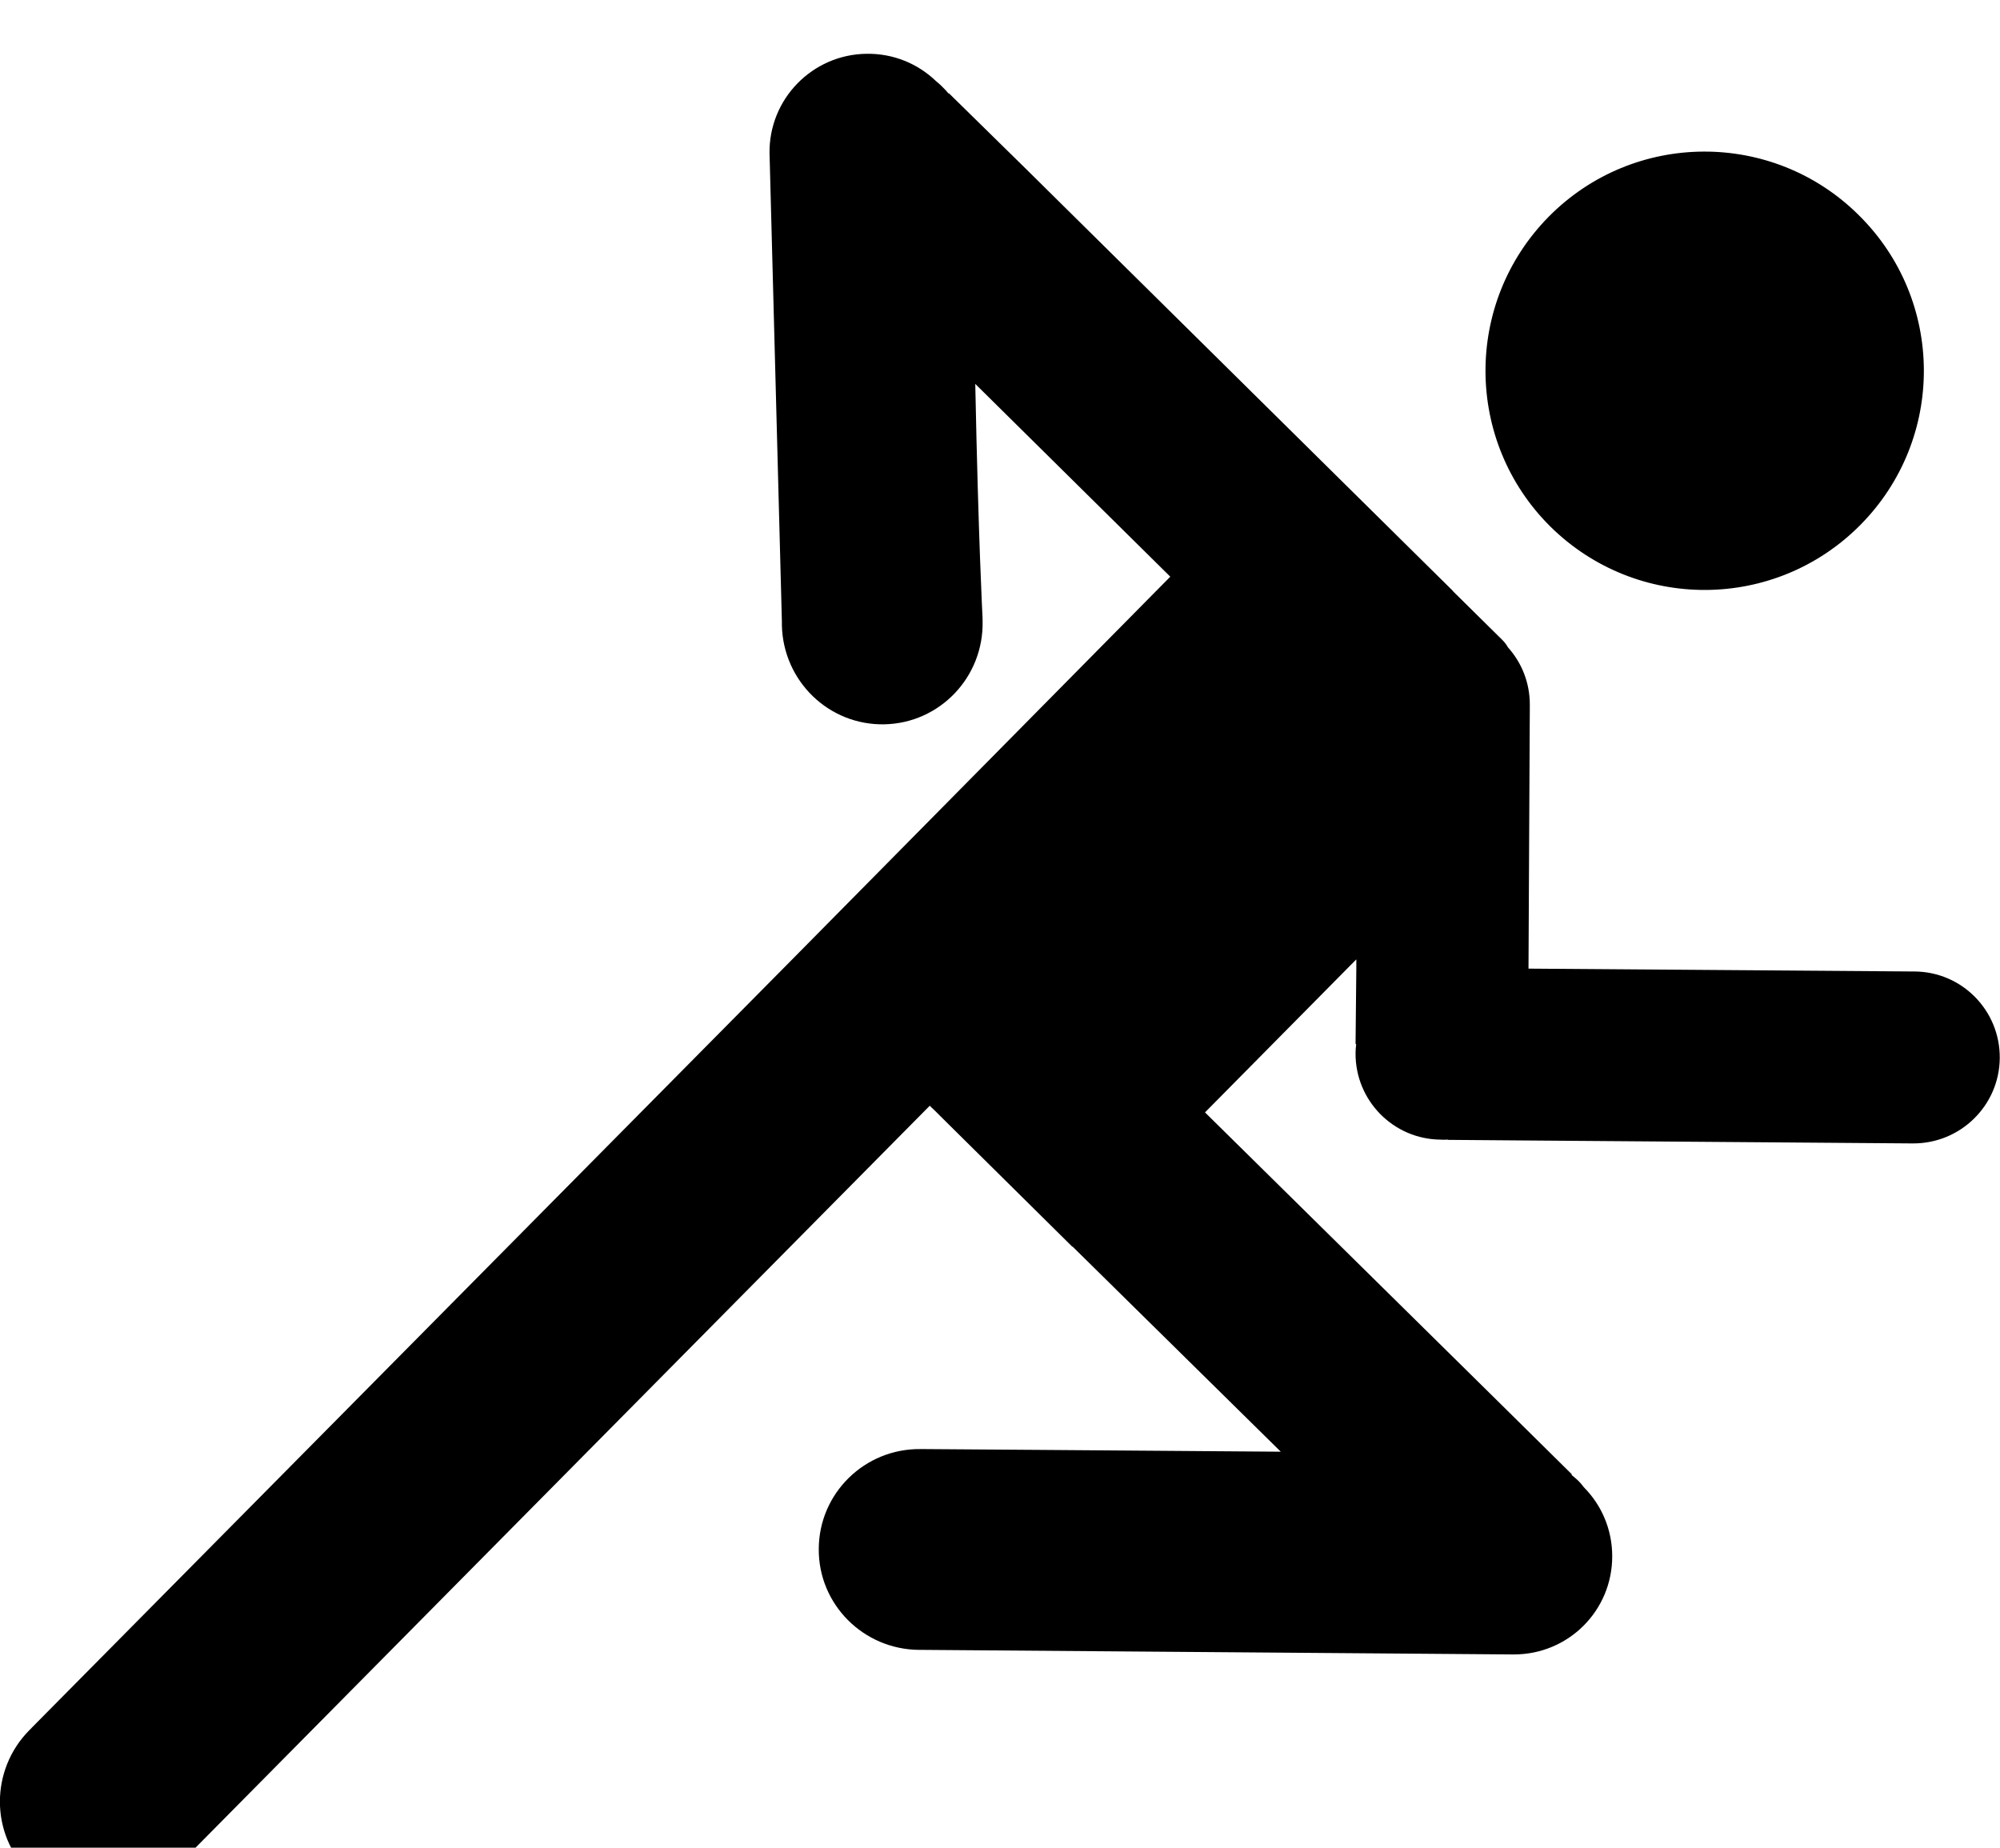
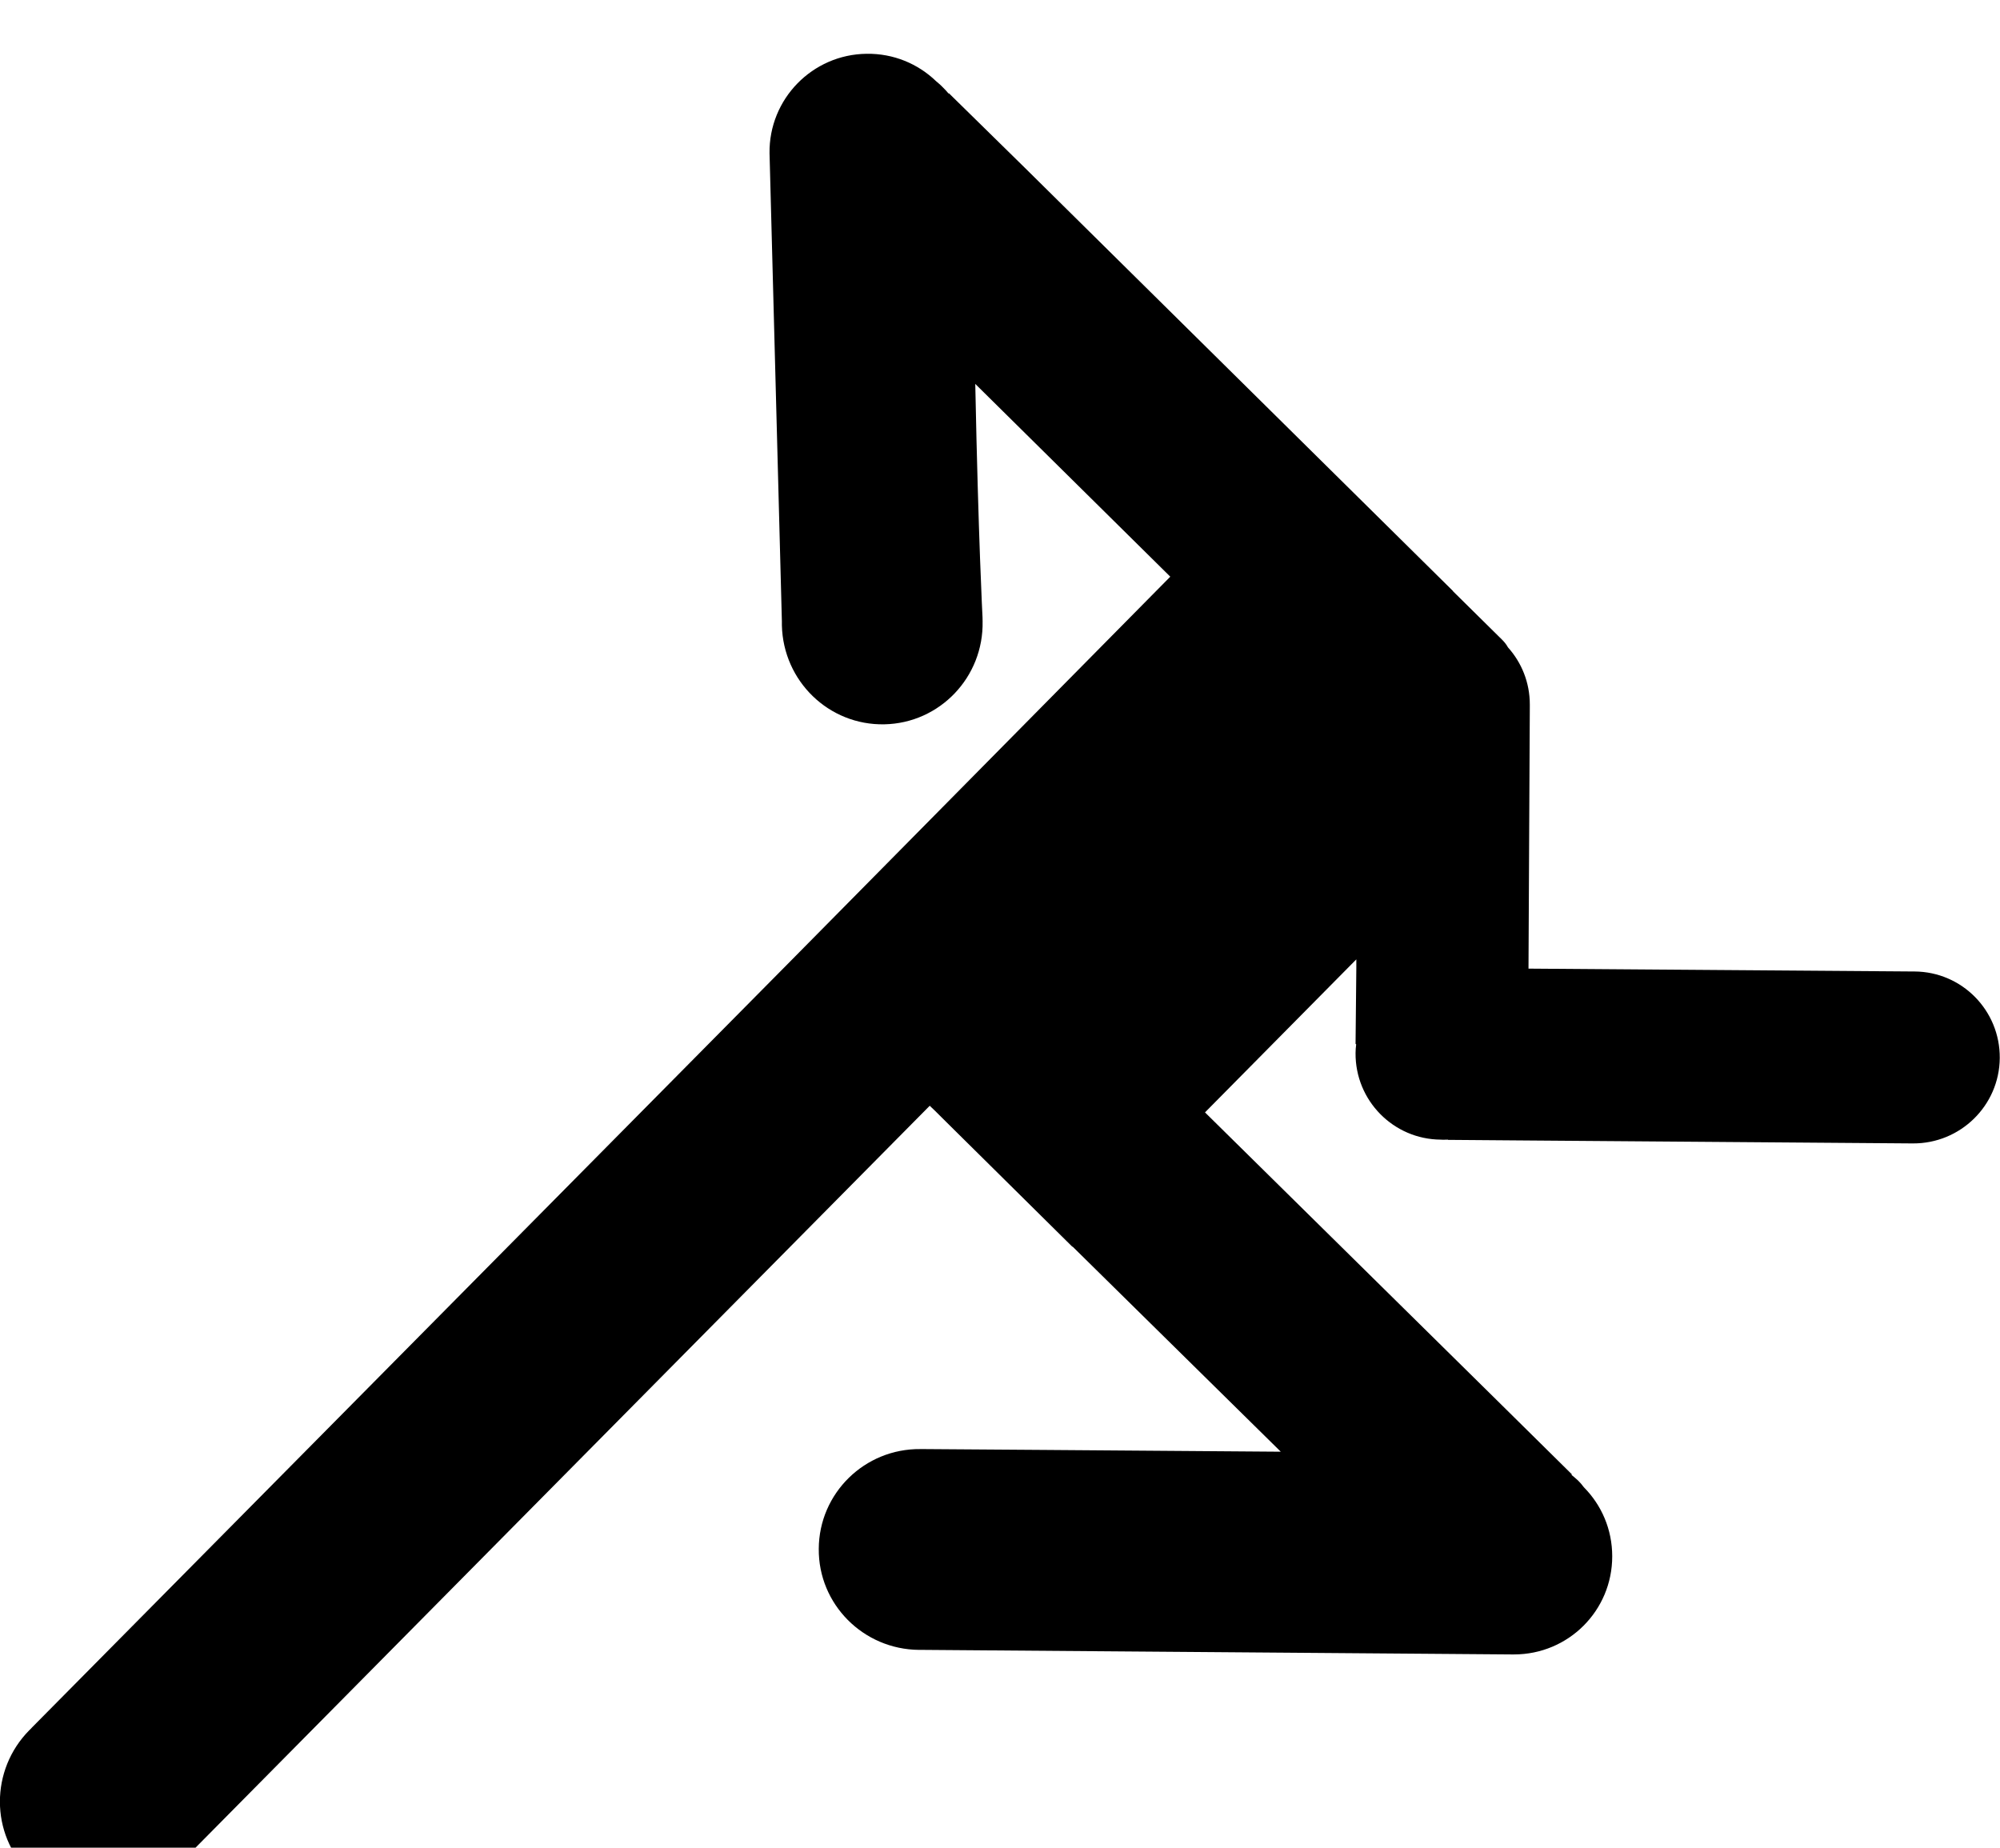
<svg xmlns="http://www.w3.org/2000/svg" version="1.1" id="Layer_1" x="0px" y="0px" width="25.917px" height="23.943px" viewBox="0 0 25.917 23.943" enable-background="new 0 0 25.917 23.943" xml:space="preserve">
  <g>
-     <path d="M24.107,6.803c-1.104,1.114-2.898,1.124-4.016,0.021c-1.113-1.104-1.123-2.9-0.021-4.017   c1.104-1.116,2.902-1.124,4.015-0.021C25.205,3.891,25.212,5.688,24.107,6.803z" />
    <path d="M24.81,12.589c-0.006,0-0.008,0-0.012,0l0,0l-4.991-0.037l0.017-3.384c0,0,0-0.002,0-0.006c0-0.014,0-0.022,0-0.034   c0-0.284-0.107-0.543-0.283-0.739c-0.021-0.039-0.049-0.072-0.076-0.099c-0.174-0.171-0.396-0.392-0.637-0.629V7.658L13.276,2.17   l-0.979-0.961l-0.005,0.003c-0.024-0.028-0.049-0.057-0.077-0.083c-0.026-0.028-0.057-0.053-0.086-0.078   c-0.233-0.224-0.55-0.359-0.899-0.354c-0.703,0.008-1.268,0.586-1.258,1.29c0,0.013,0.001,0.023,0.001,0.036l0,0l0.159,6.027l0,0   c0,0.018,0,0.035,0,0.053c0.017,0.724,0.609,1.298,1.329,1.283c0.718-0.015,1.287-0.612,1.272-1.335   c0-0.018-0.001-0.036-0.001-0.053l0,0c0,0-0.054-1.013-0.094-3.023l2.527,2.498l-4.964,5.025l0,0l-9.784,9.885l0,0   c-0.012,0.015-0.024,0.025-0.037,0.038c-0.509,0.515-0.508,1.343,0.002,1.845c0.51,0.507,1.336,0.5,1.844-0.012   c0.013-0.019,0.025-0.03,0.038-0.038l0,0l9.784-9.887l0.067,0.064l0,0l0.153,0.152l1.629,1.612l0.001-0.004l2.699,2.659   c-2.012-0.016-4.616-0.034-4.616-0.034l0,0c-0.018,0-0.035,0-0.053,0c-0.723-0.008-1.315,0.572-1.318,1.293   c-0.006,0.717,0.576,1.303,1.299,1.309c0.02,0,0.035,0,0.053,0l0,0l7.622,0.059l0,0c0.013,0,0.022,0,0.035,0   c0.705,0,1.273-0.567,1.273-1.271c0-0.35-0.139-0.665-0.368-0.896c-0.022-0.031-0.048-0.06-0.073-0.085   c-0.031-0.027-0.06-0.055-0.086-0.073l0.004-0.009l-0.977-0.965l-3.777-3.725l1.961-1.983v0.104l-0.01,0.99l0.008,0.008   c-0.005,0.038-0.008,0.076-0.008,0.112c-0.005,0.616,0.491,1.118,1.104,1.122c0.033,0.003,0.061,0,0.09,0l0.006,0.003l1.021,0.008   l4.989,0.038l0,0c0.004,0,0.009,0,0.013,0c0.614,0.003,1.119-0.489,1.125-1.105C25.919,13.095,25.425,12.593,24.81,12.589z" />
  </g>
</svg>